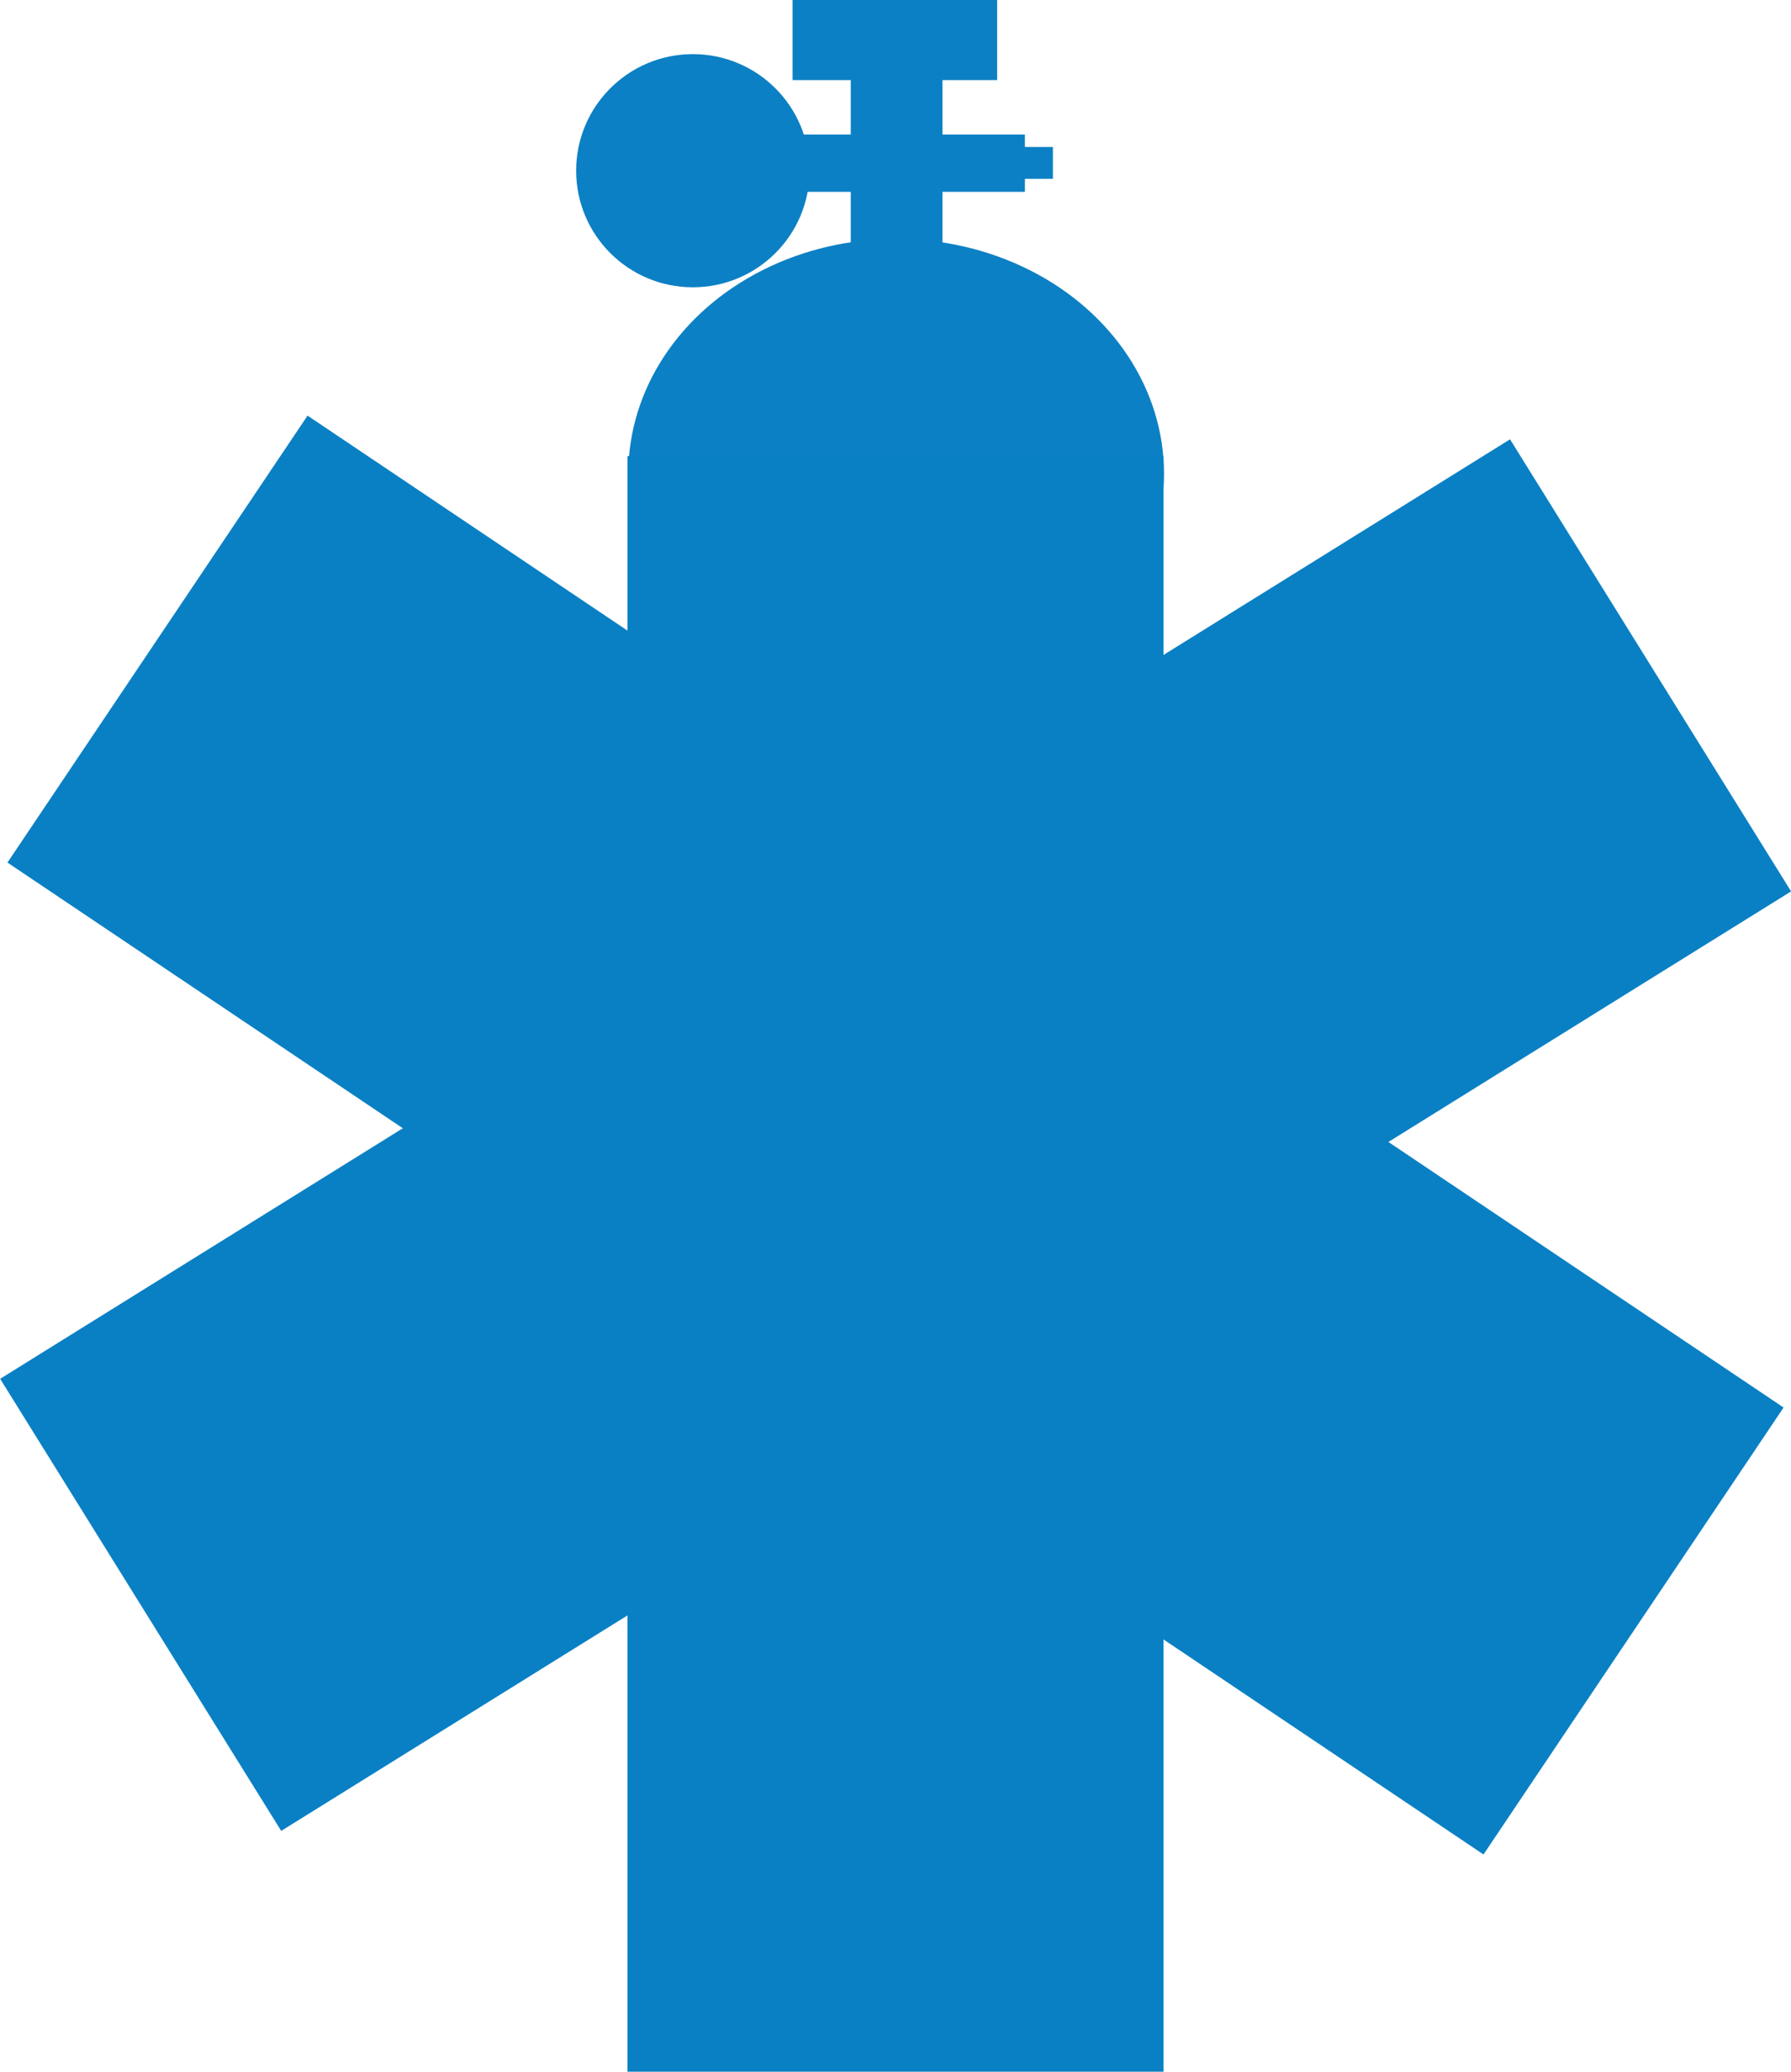
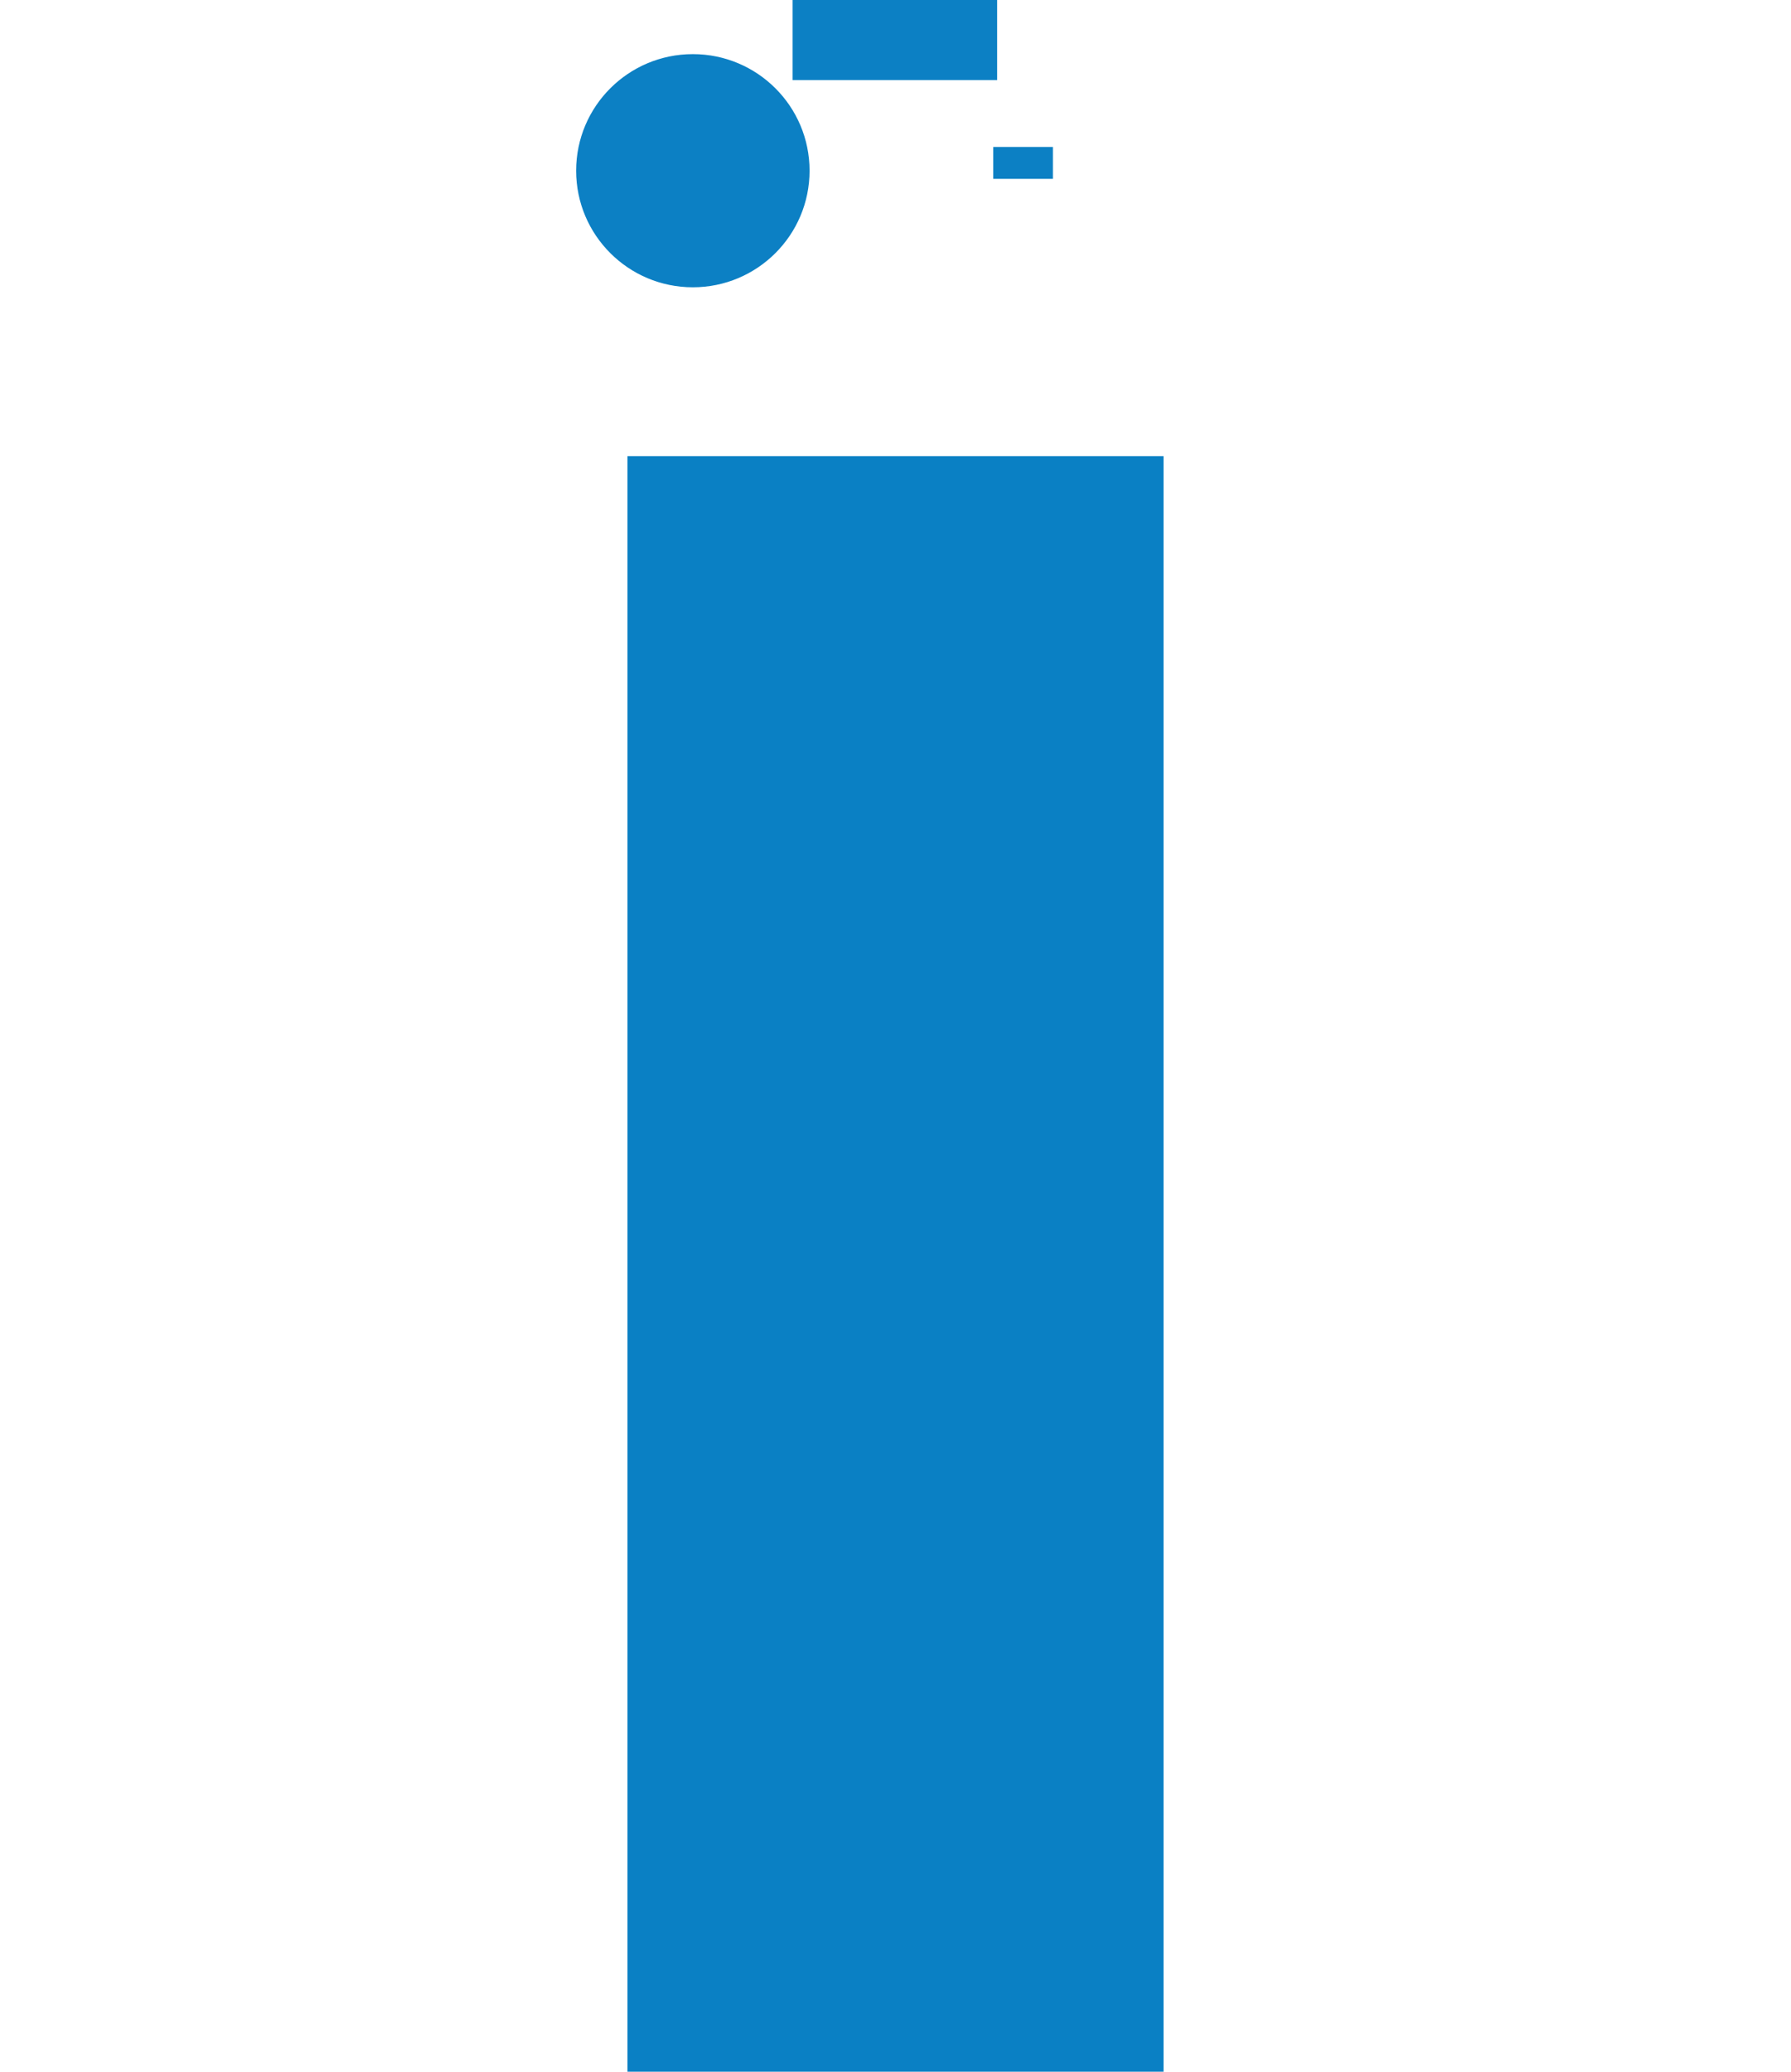
<svg xmlns="http://www.w3.org/2000/svg" id="Layer_1" data-name="Layer 1" viewBox="0 0 493.52 570.64">
  <defs>
    <style>.cls-1{fill:#0a80c4;stroke:#0a80c4;}.cls-1,.cls-2,.cls-3{stroke-miterlimit:10;}.cls-2,.cls-3{fill:#0c80c4;stroke:#0c80c4;}.cls-2{stroke-width:1.25px;}</style>
  </defs>
-   <rect class="cls-1" x="227.18" y="82.84" width="145.64" height="488.97" transform="translate(366.3 -114.97) rotate(58.12)" />
-   <rect class="cls-1" x="226.35" y="82.84" width="147.3" height="488.97" transform="translate(-192.23 379.15) rotate(-56.11)" />
-   <ellipse class="cls-2" cx="246.94" cy="130.45" rx="73.18" ry="64.03" />
  <ellipse class="cls-3" cx="190.92" cy="47.02" rx="31.66" ry="31.61" />
-   <rect class="cls-3" x="234.93" y="14.27" width="24.28" height="61.34" />
-   <rect class="cls-3" x="205.45" y="37.55" width="76.47" height="14.79" />
  <rect class="cls-3" x="218.9" y="0.5" width="55.37" height="21.06" />
  <rect class="cls-1" x="173.4" y="126.13" width="146.72" height="444" />
  <rect class="cls-3" x="274.19" y="40.99" width="15.44" height="7.77" />
</svg>